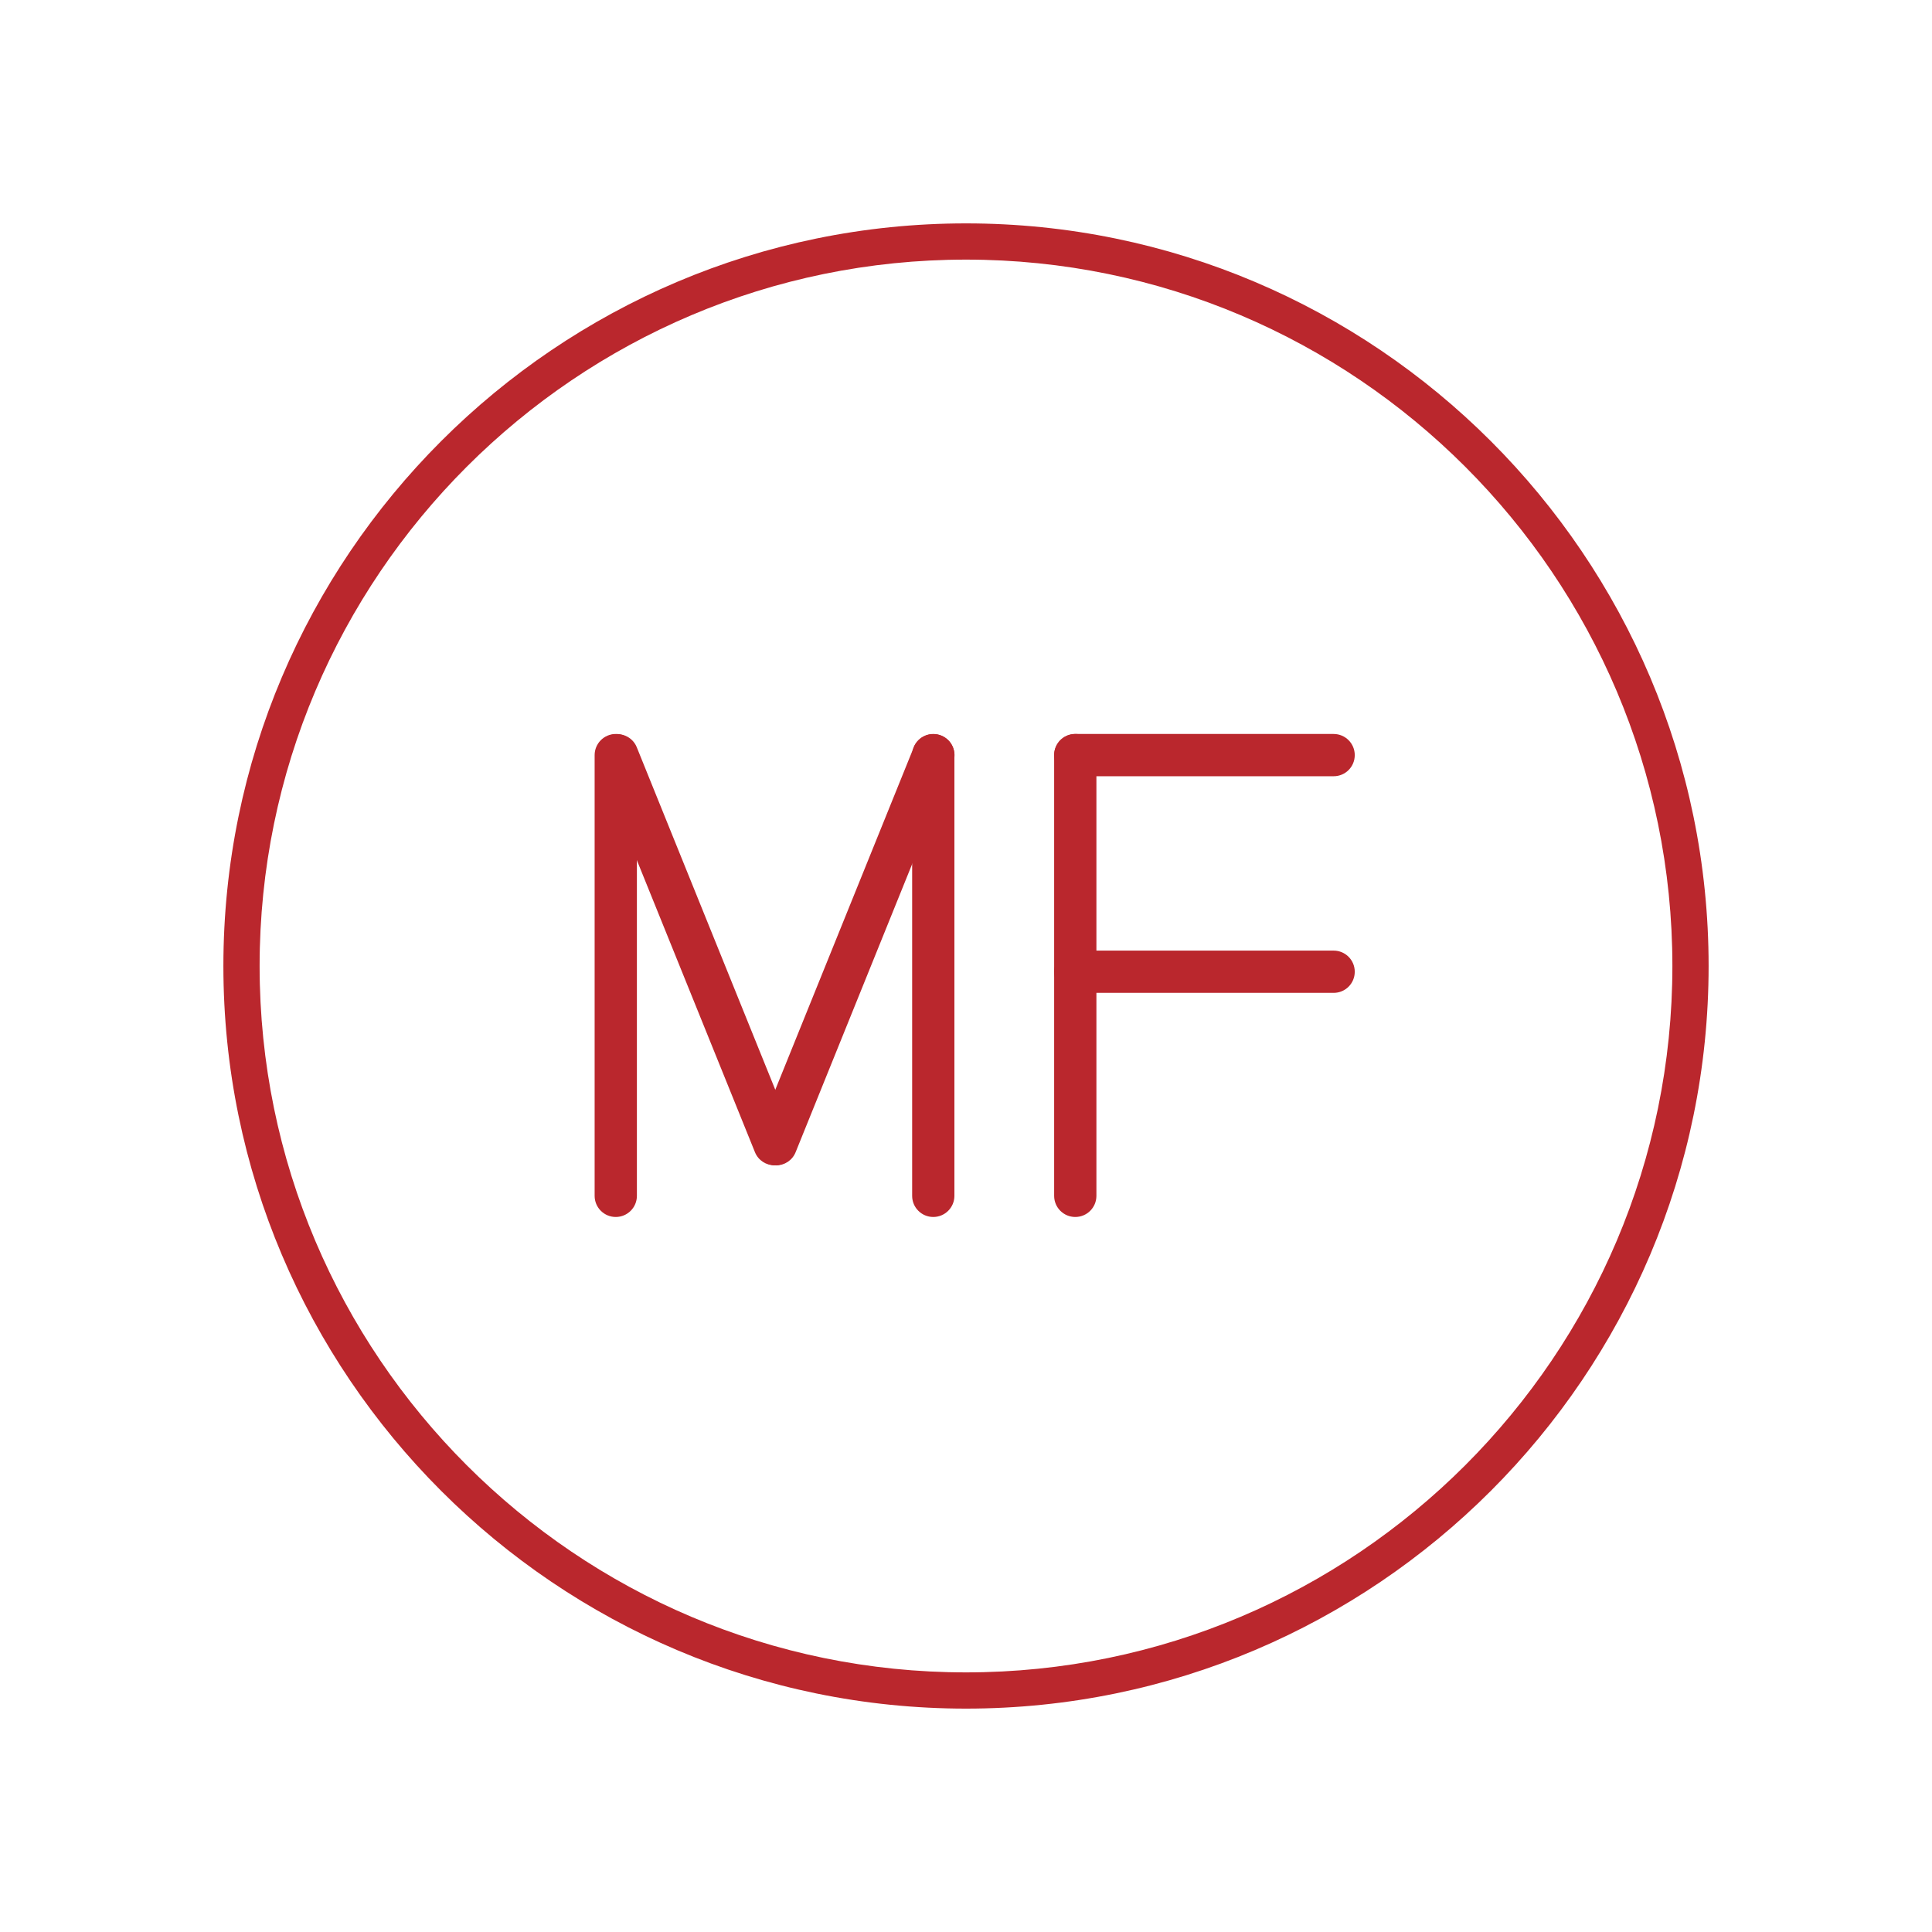
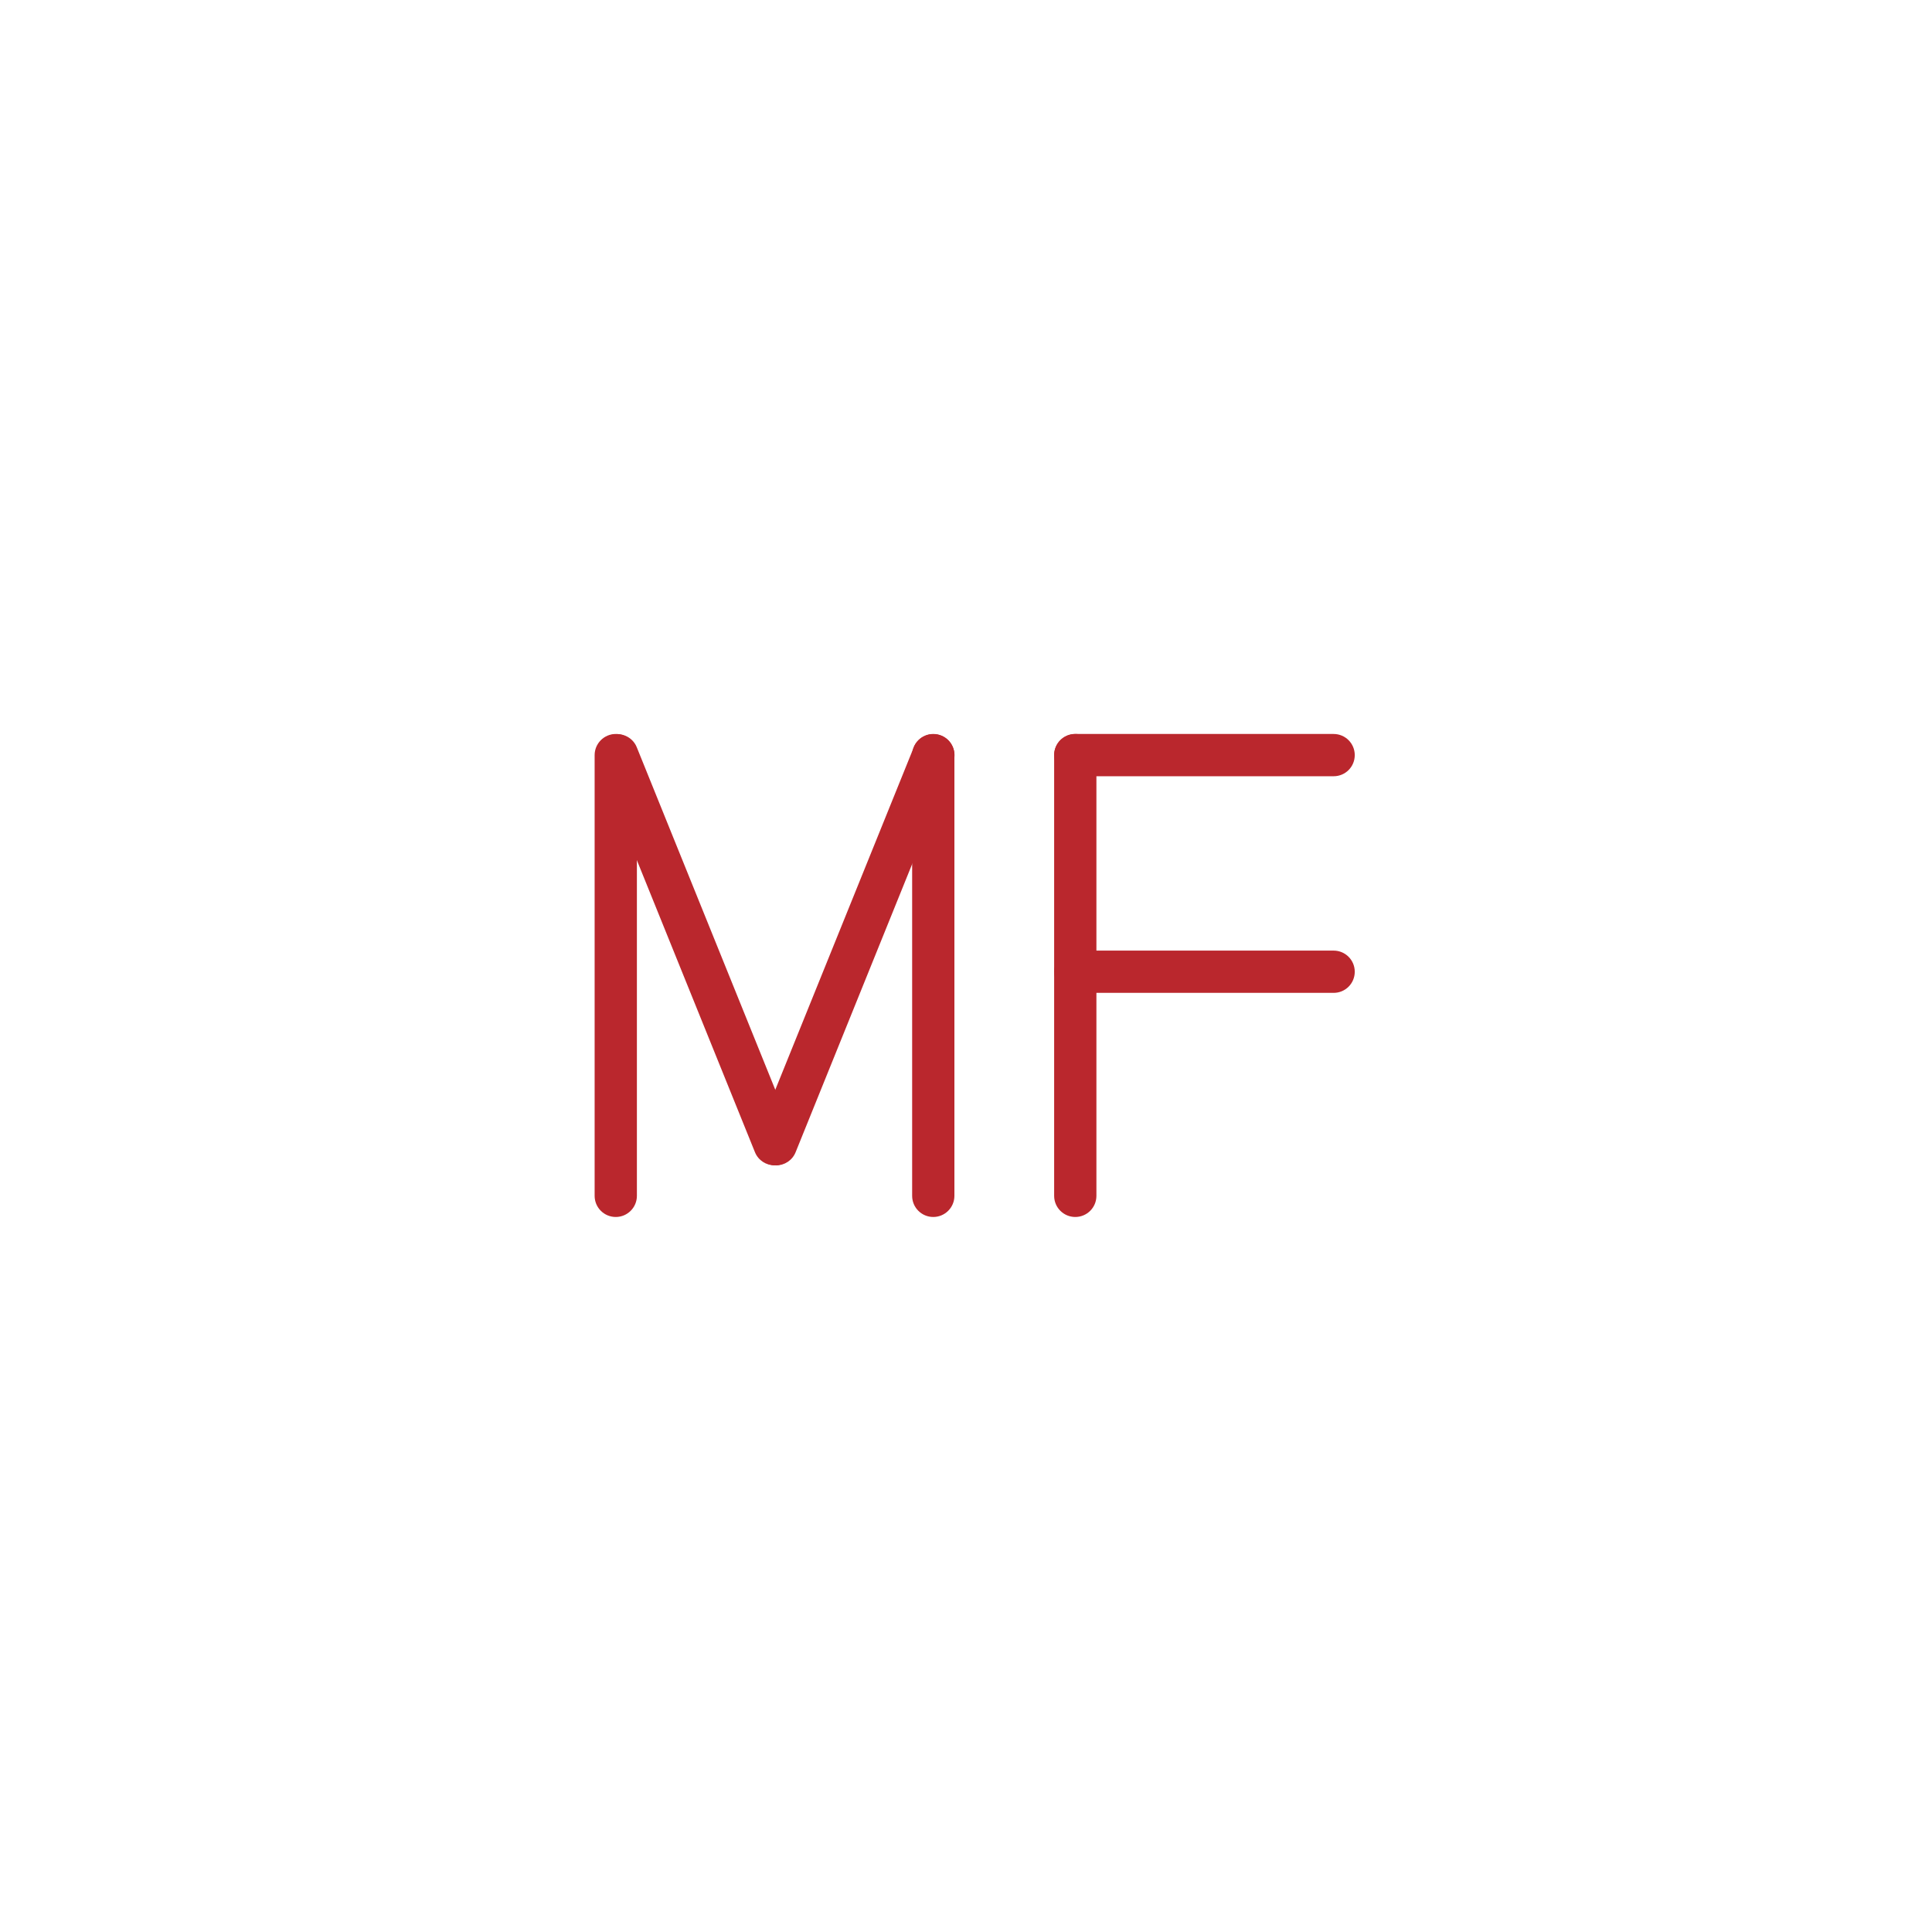
<svg xmlns="http://www.w3.org/2000/svg" viewBox="0 0 32 32">
  <g fill="#ba272d">
    <path d="m17.81 20.157c-.193 0-.35-.156-.35-.35v-7.3c0-.193.156-.35.35-.35s.35.156.35.35v7.3c0 .193-.156.35-.35.35z" />
    <path d="m22.089 12.857h-4.279c-.193 0-.35-.156-.35-.35s.156-.35.35-.35h4.279c.193 0 .35.156.35.35s-.156.35-.35.35z" />
    <path d="m22.089 16.445h-4.279c-.193 0-.35-.156-.35-.35s.156-.35.35-.35h4.279c.193 0 .35.156.35.35s-.156.35-.35.35z" />
    <path d="m10.199 20.157c-.193 0-.35-.156-.35-.35v-7.3c0-.193.157-.35.35-.35s.35.156.35.35v7.3c0 .193-.157.35-.35.35z" />
    <path d="m15.458 20.157c-.193 0-.35-.156-.35-.35v-7.3c0-.193.157-.35.35-.35s.35.156.35.35v7.3c0 .193-.157.35-.35.35z" />
    <path d="m12.853 19.302c-.044 0-.088-.008-.131-.025-.179-.072-.266-.276-.193-.455l2.606-6.444c.073-.18.278-.265.456-.193.179.072.266.276.193.455l-2.606 6.444c-.055.137-.187.219-.325.219z" />
    <path d="m12.829 19.302c-.138 0-.27-.082-.325-.219l-2.606-6.444c-.072-.179.014-.383.193-.455.179-.071.384.014.456.193l2.606 6.444c.072.179-.014.383-.193.455-.043.018-.087.025-.131.025z" />
-     <path d="m16 28.3c-6.782 0-12.3-5.518-12.3-12.3s5.518-12.3 12.3-12.3 12.3 5.518 12.3 12.3-5.518 12.3-12.3 12.3zm0-24c-6.451 0-11.7 5.249-11.7 11.7s5.249 11.7 11.7 11.7 11.7-5.249 11.7-11.7-5.249-11.7-11.7-11.7z" />
  </g>
  <path d="m0 0h32v32h-32z" fill="none" />
</svg>